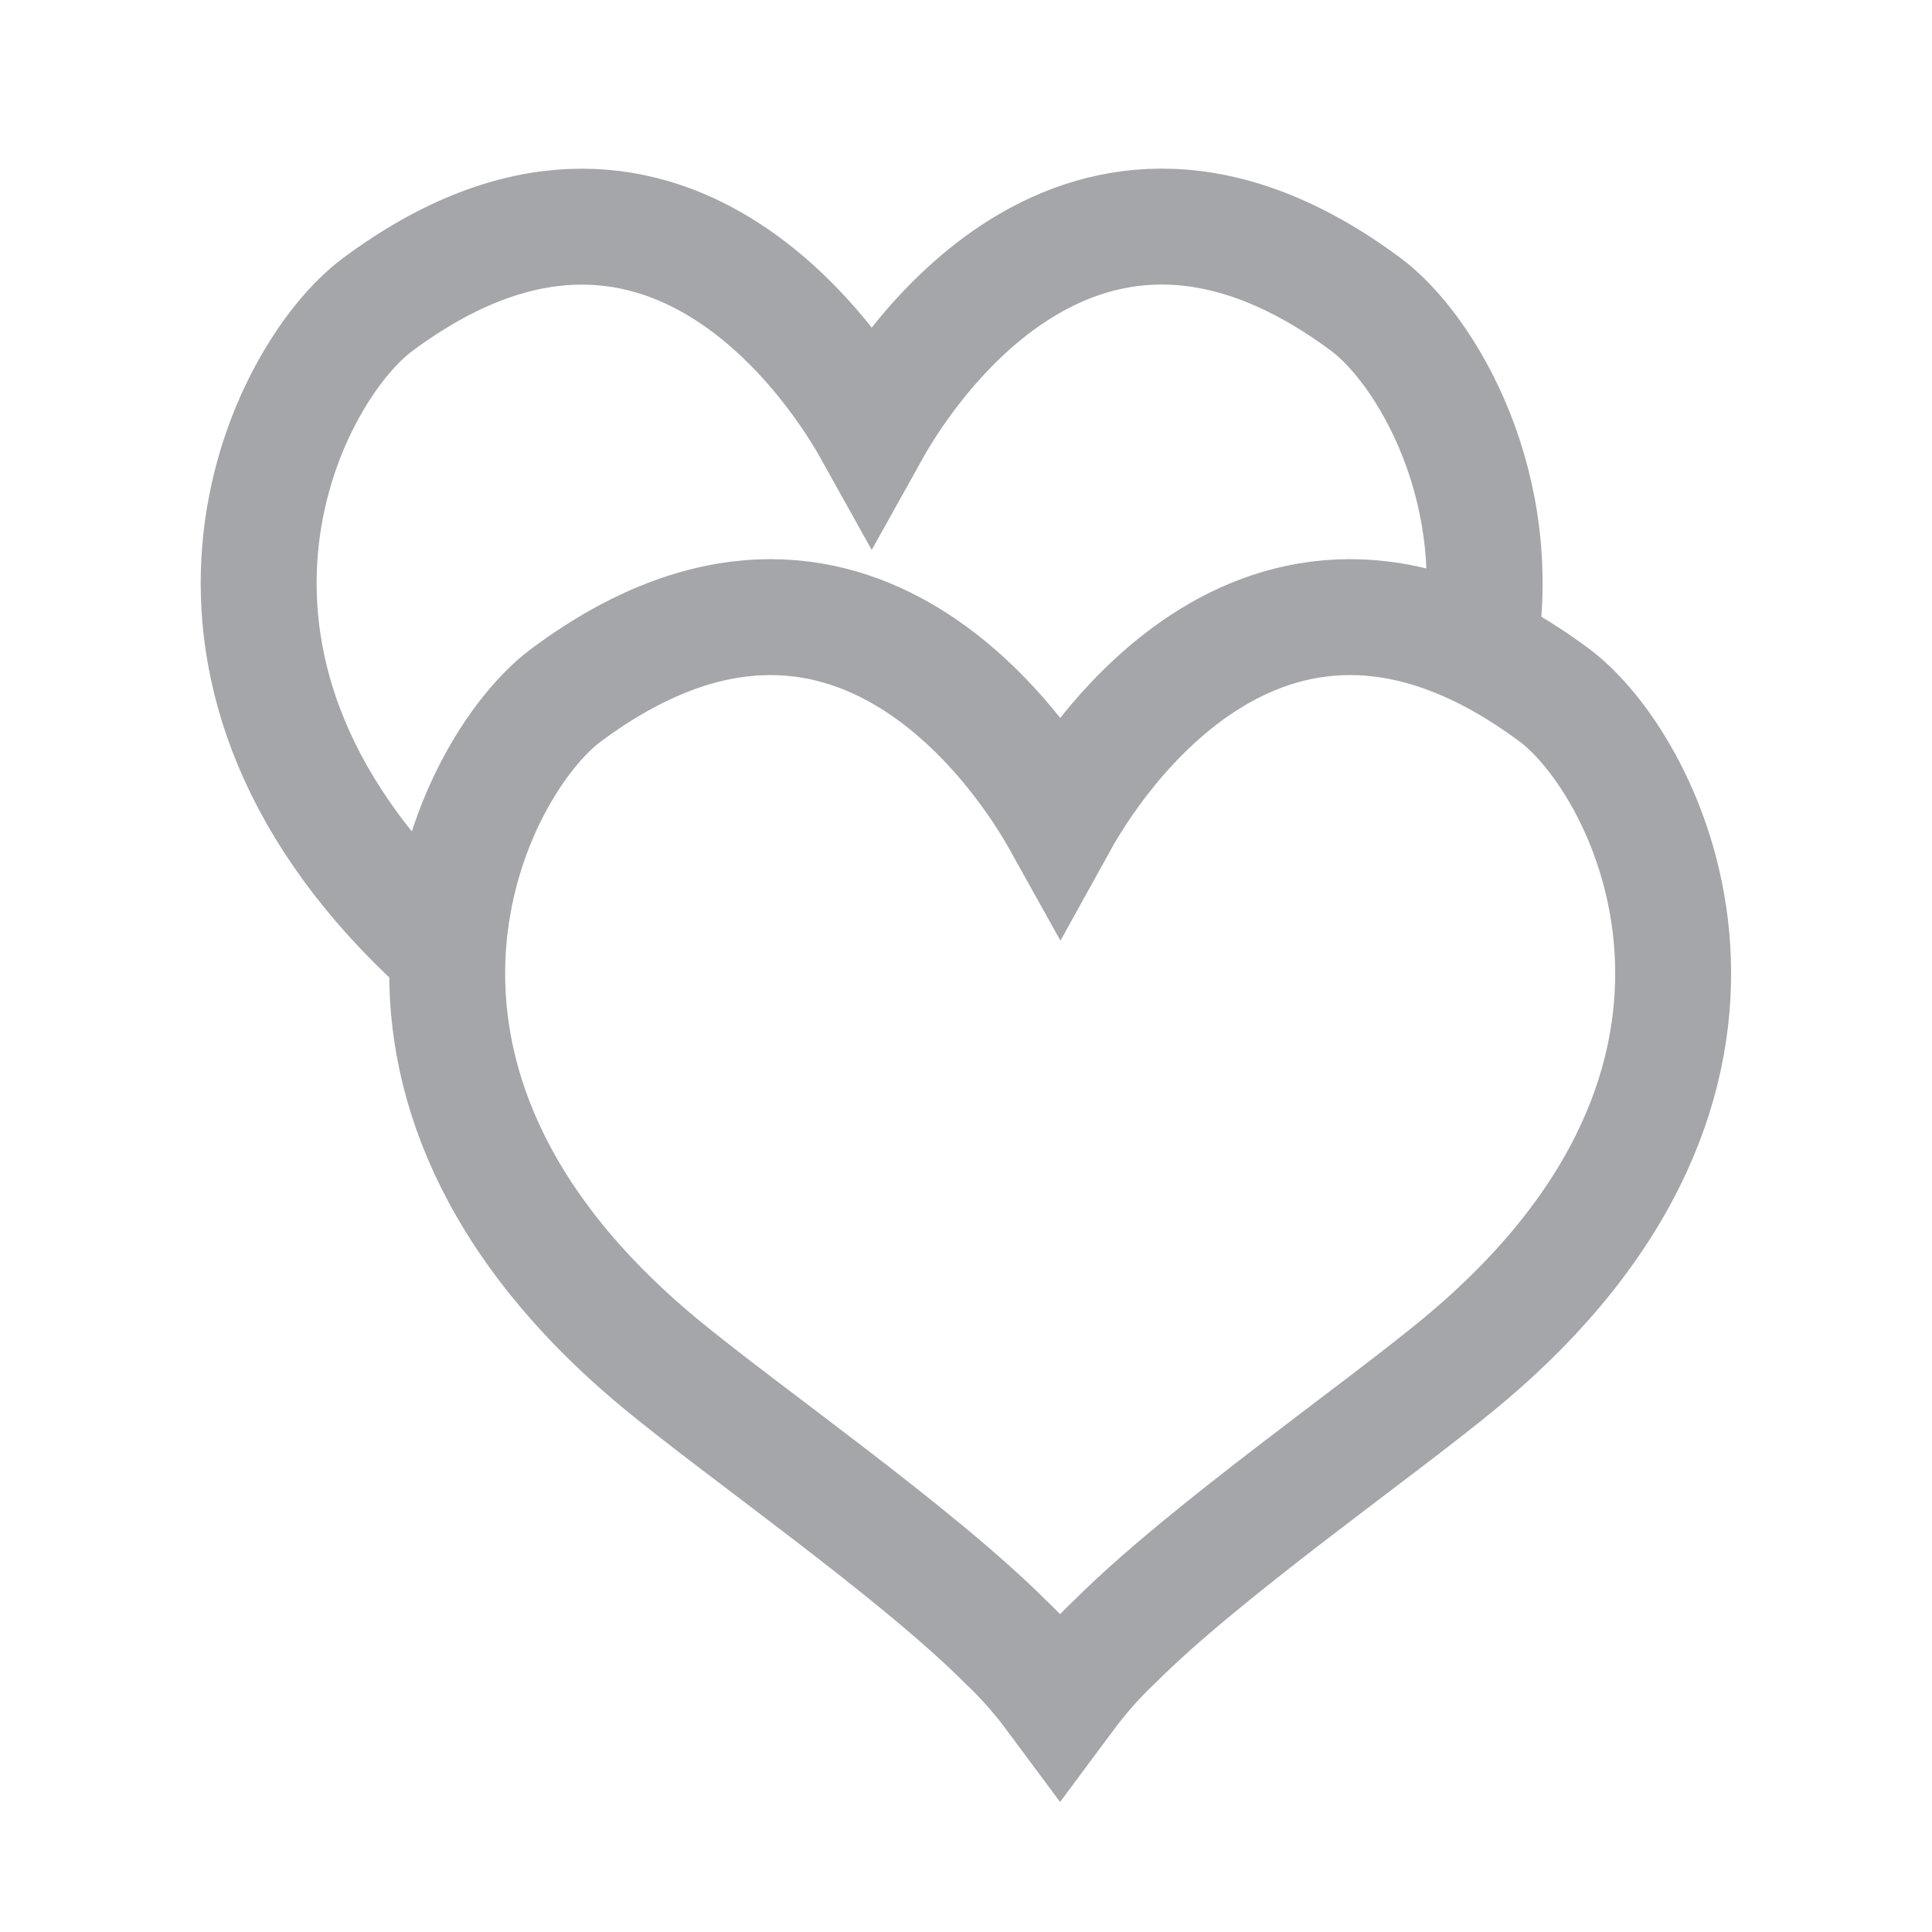
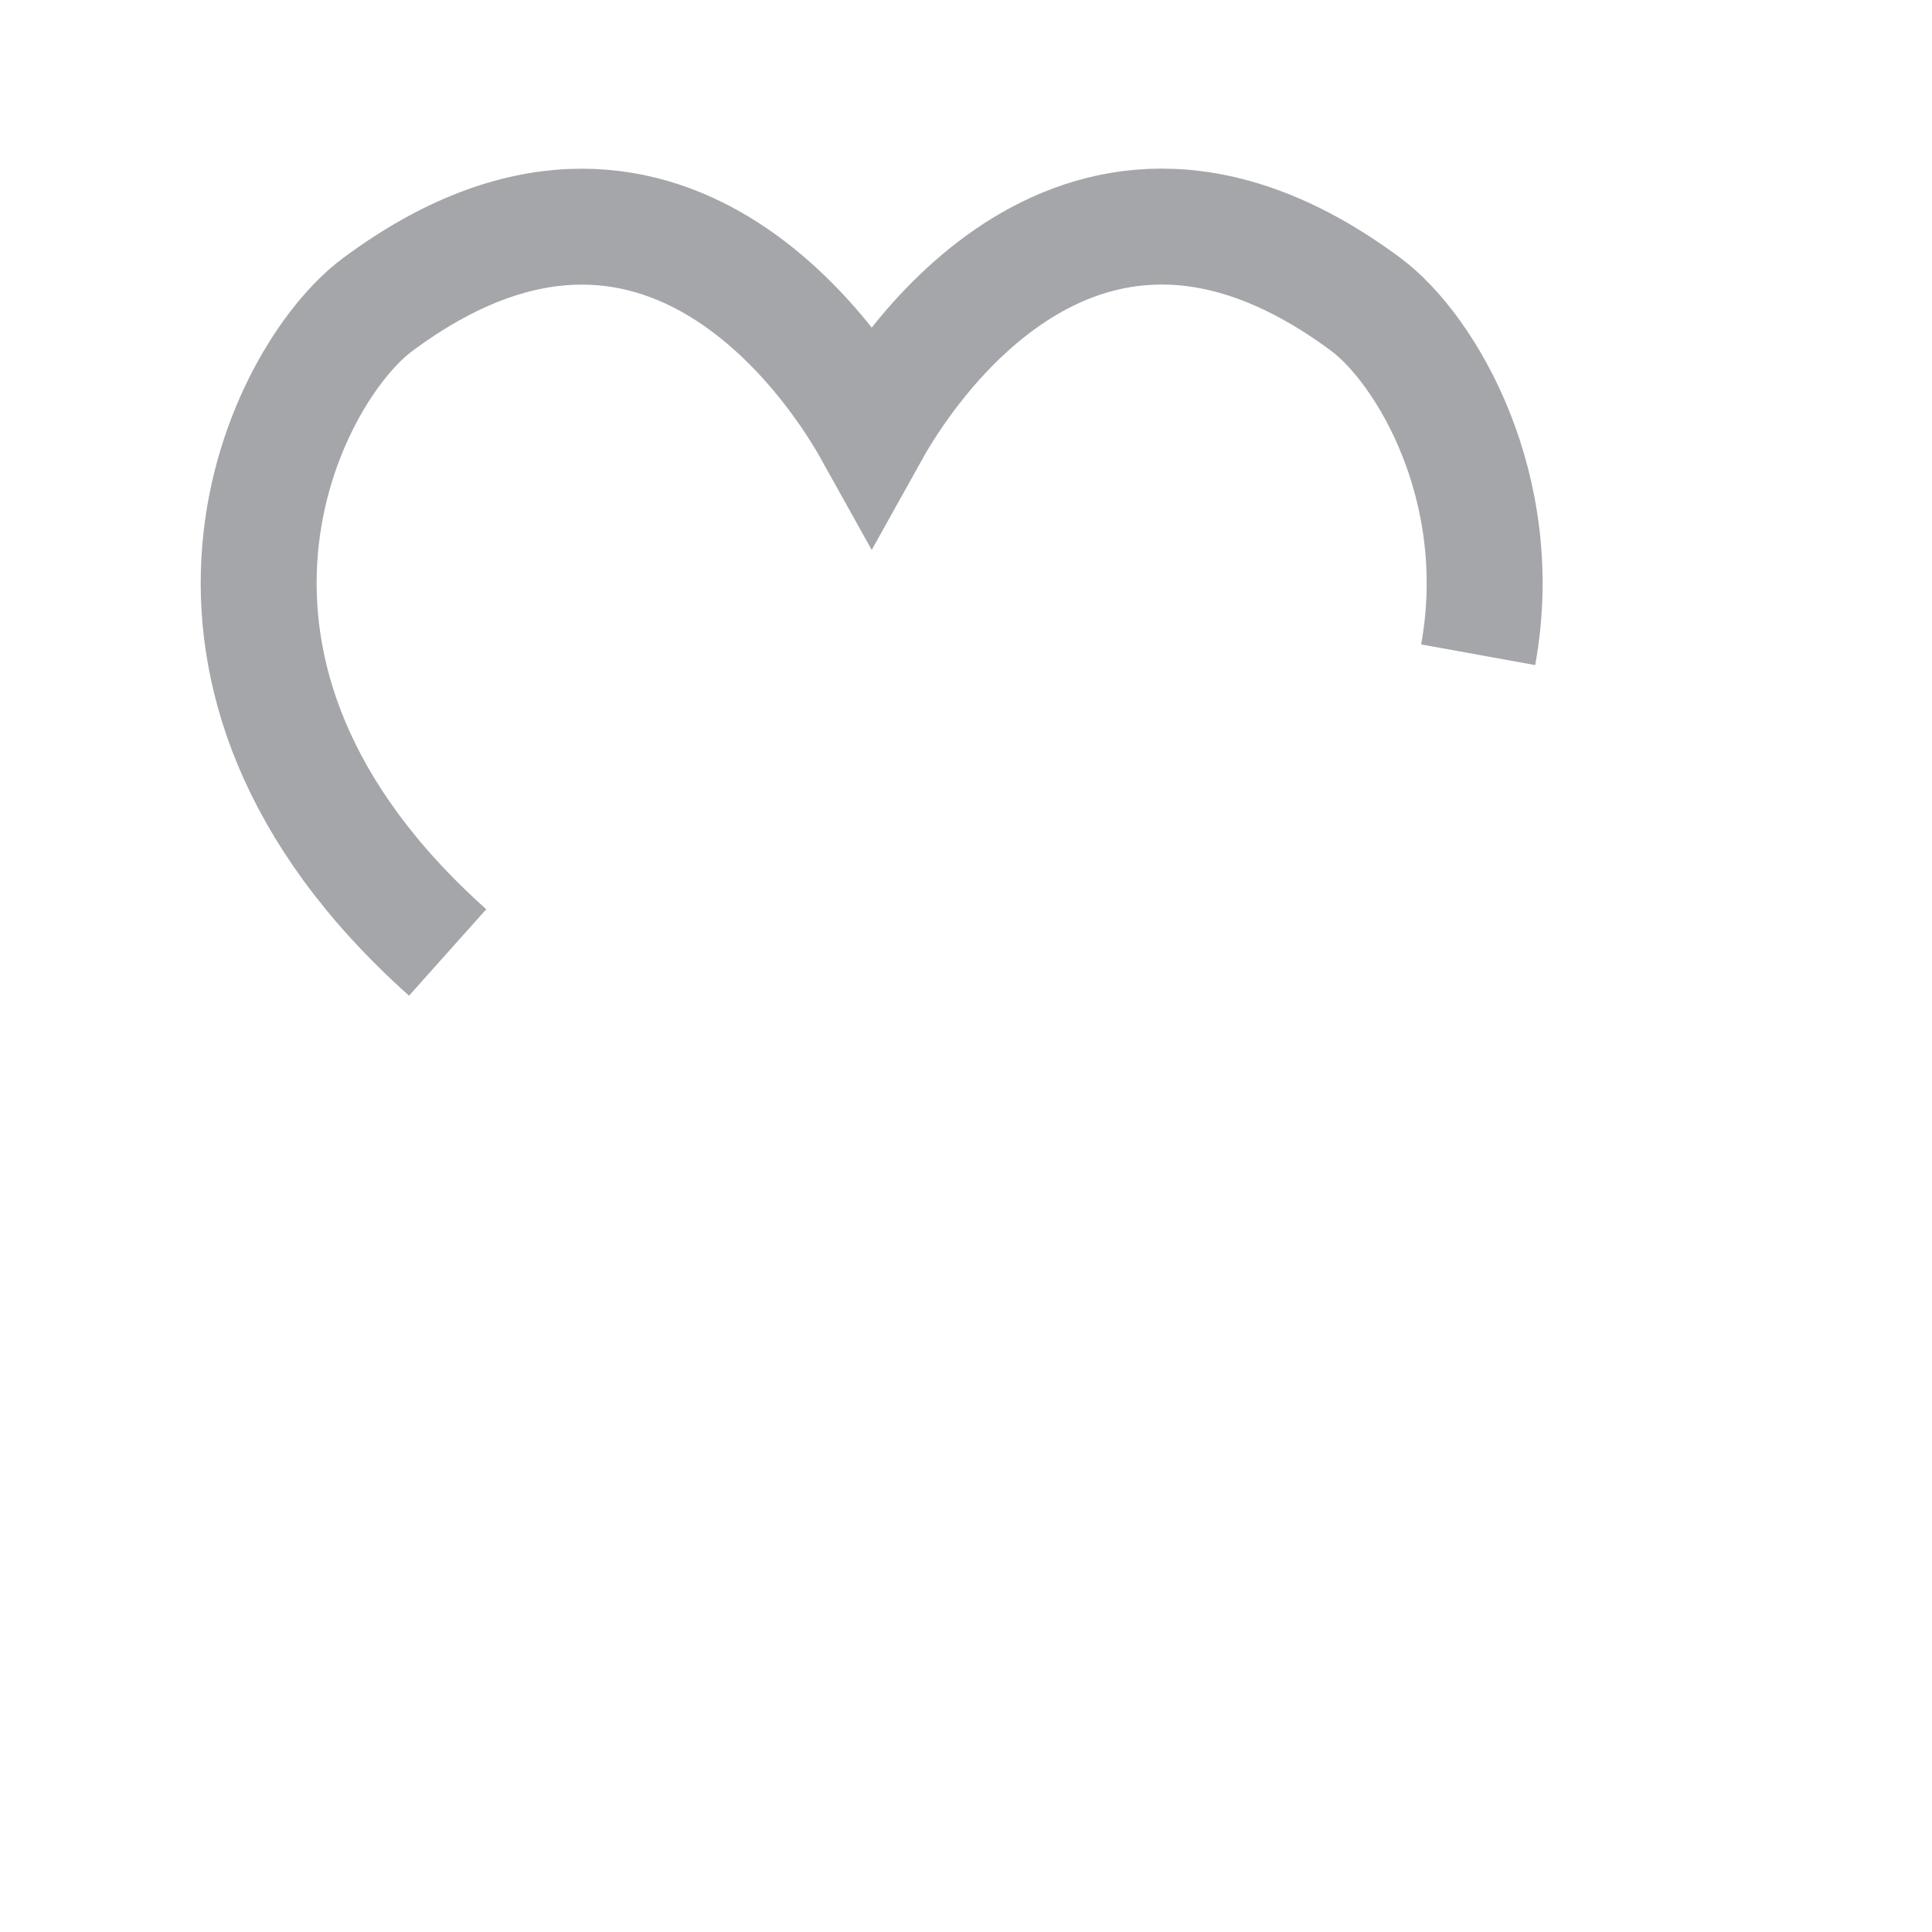
<svg xmlns="http://www.w3.org/2000/svg" version="1.1" id="Layer_1" x="0px" y="0px" viewBox="0 0 100 100" style="enable-background:new 0 0 100 100;" xml:space="preserve">
  <style type="text/css">
	.st0{fill:none;stroke:#A4A6A9;stroke-width:6;stroke-miterlimit:10;}
</style>
  <g>
    <path class="st0" d="M76.51,33.89c1.57-8.66-2.72-15.83-5.81-18.13C55.87,4.74,46.68,19.5,45.12,22.3   c-1.56-2.8-10.75-17.56-25.58-6.53c-4.83,3.59-12.59,19.04,3.63,33.53" />
-     <path class="st0" d="M80.45,35.98c-14.83-11.03-24.02,3.73-25.57,6.53c-1.56-2.8-10.75-17.56-25.58-6.53   c-4.95,3.68-12.98,19.81,4.88,34.6c4.29,3.55,13.21,9.74,17.86,14.39c0.94,0.89,1.85,1.91,2.67,3.06c0.06,0.08,0.1,0.16,0.16,0.24   c0.06-0.08,0.1-0.16,0.16-0.24c0.83-1.15,1.73-2.18,2.68-3.07c4.65-4.65,13.56-10.84,17.85-14.39   C93.43,55.79,85.4,39.66,80.45,35.98z" />
  </g>
</svg>